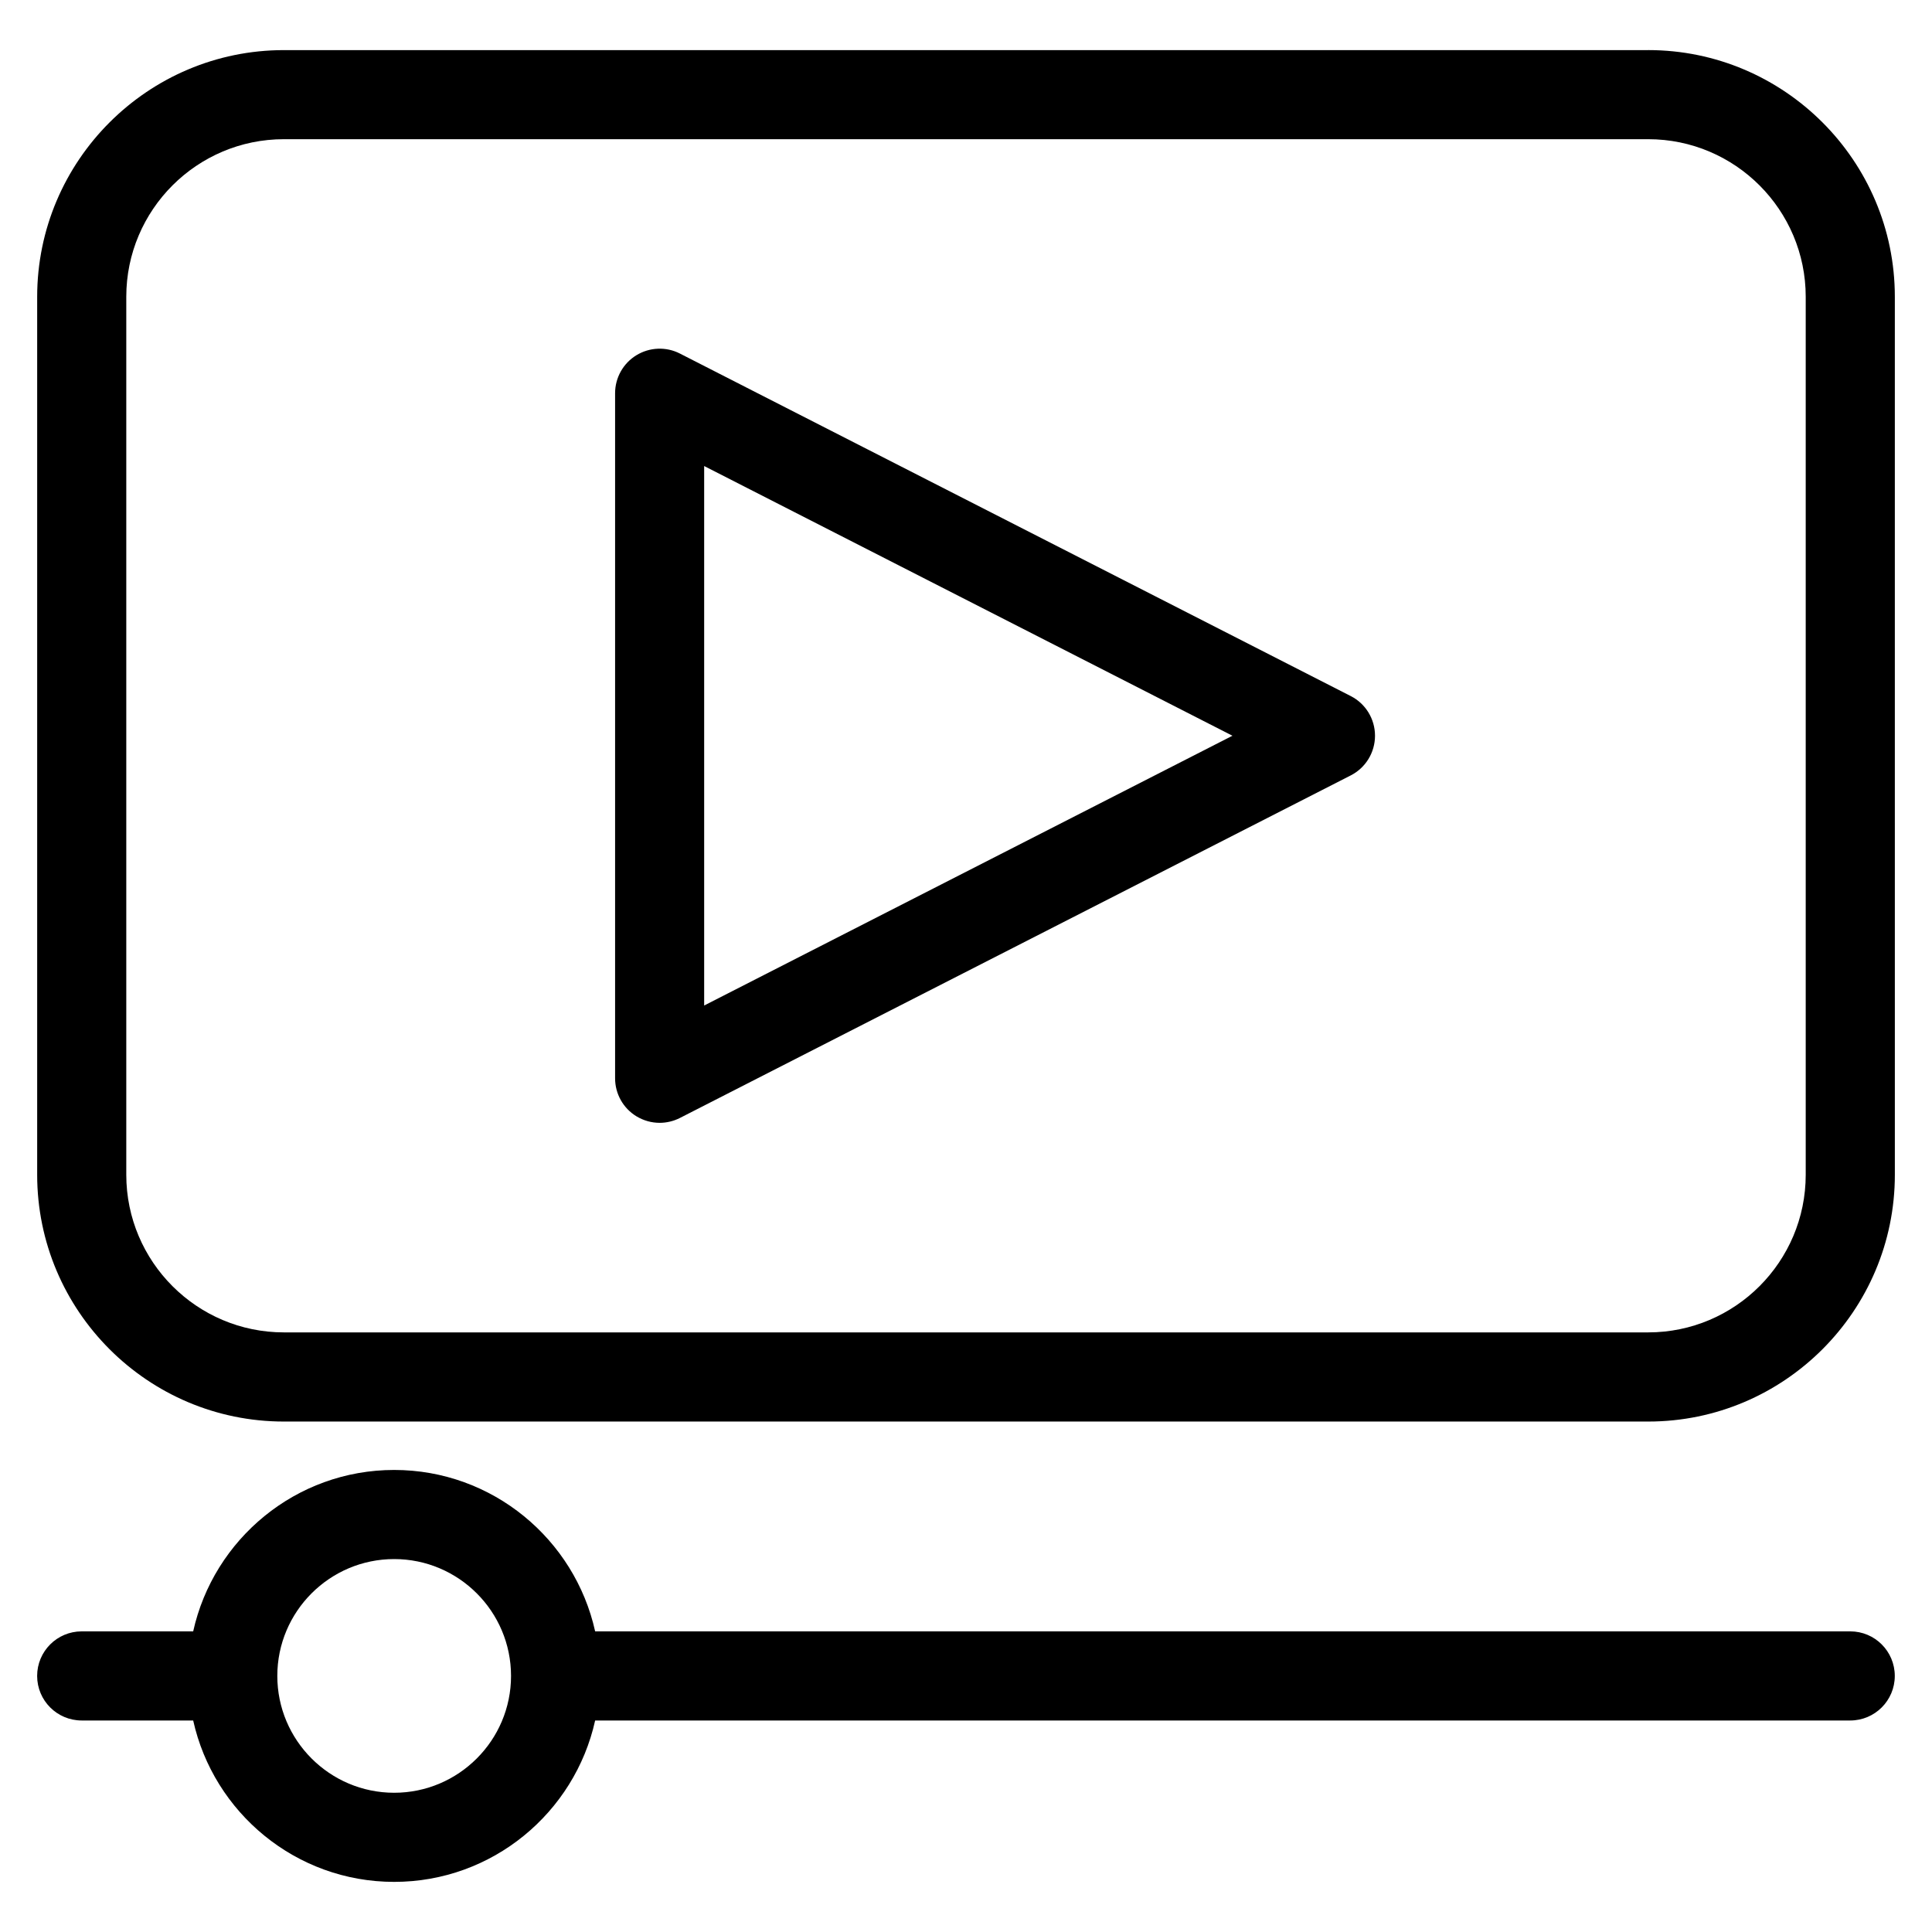
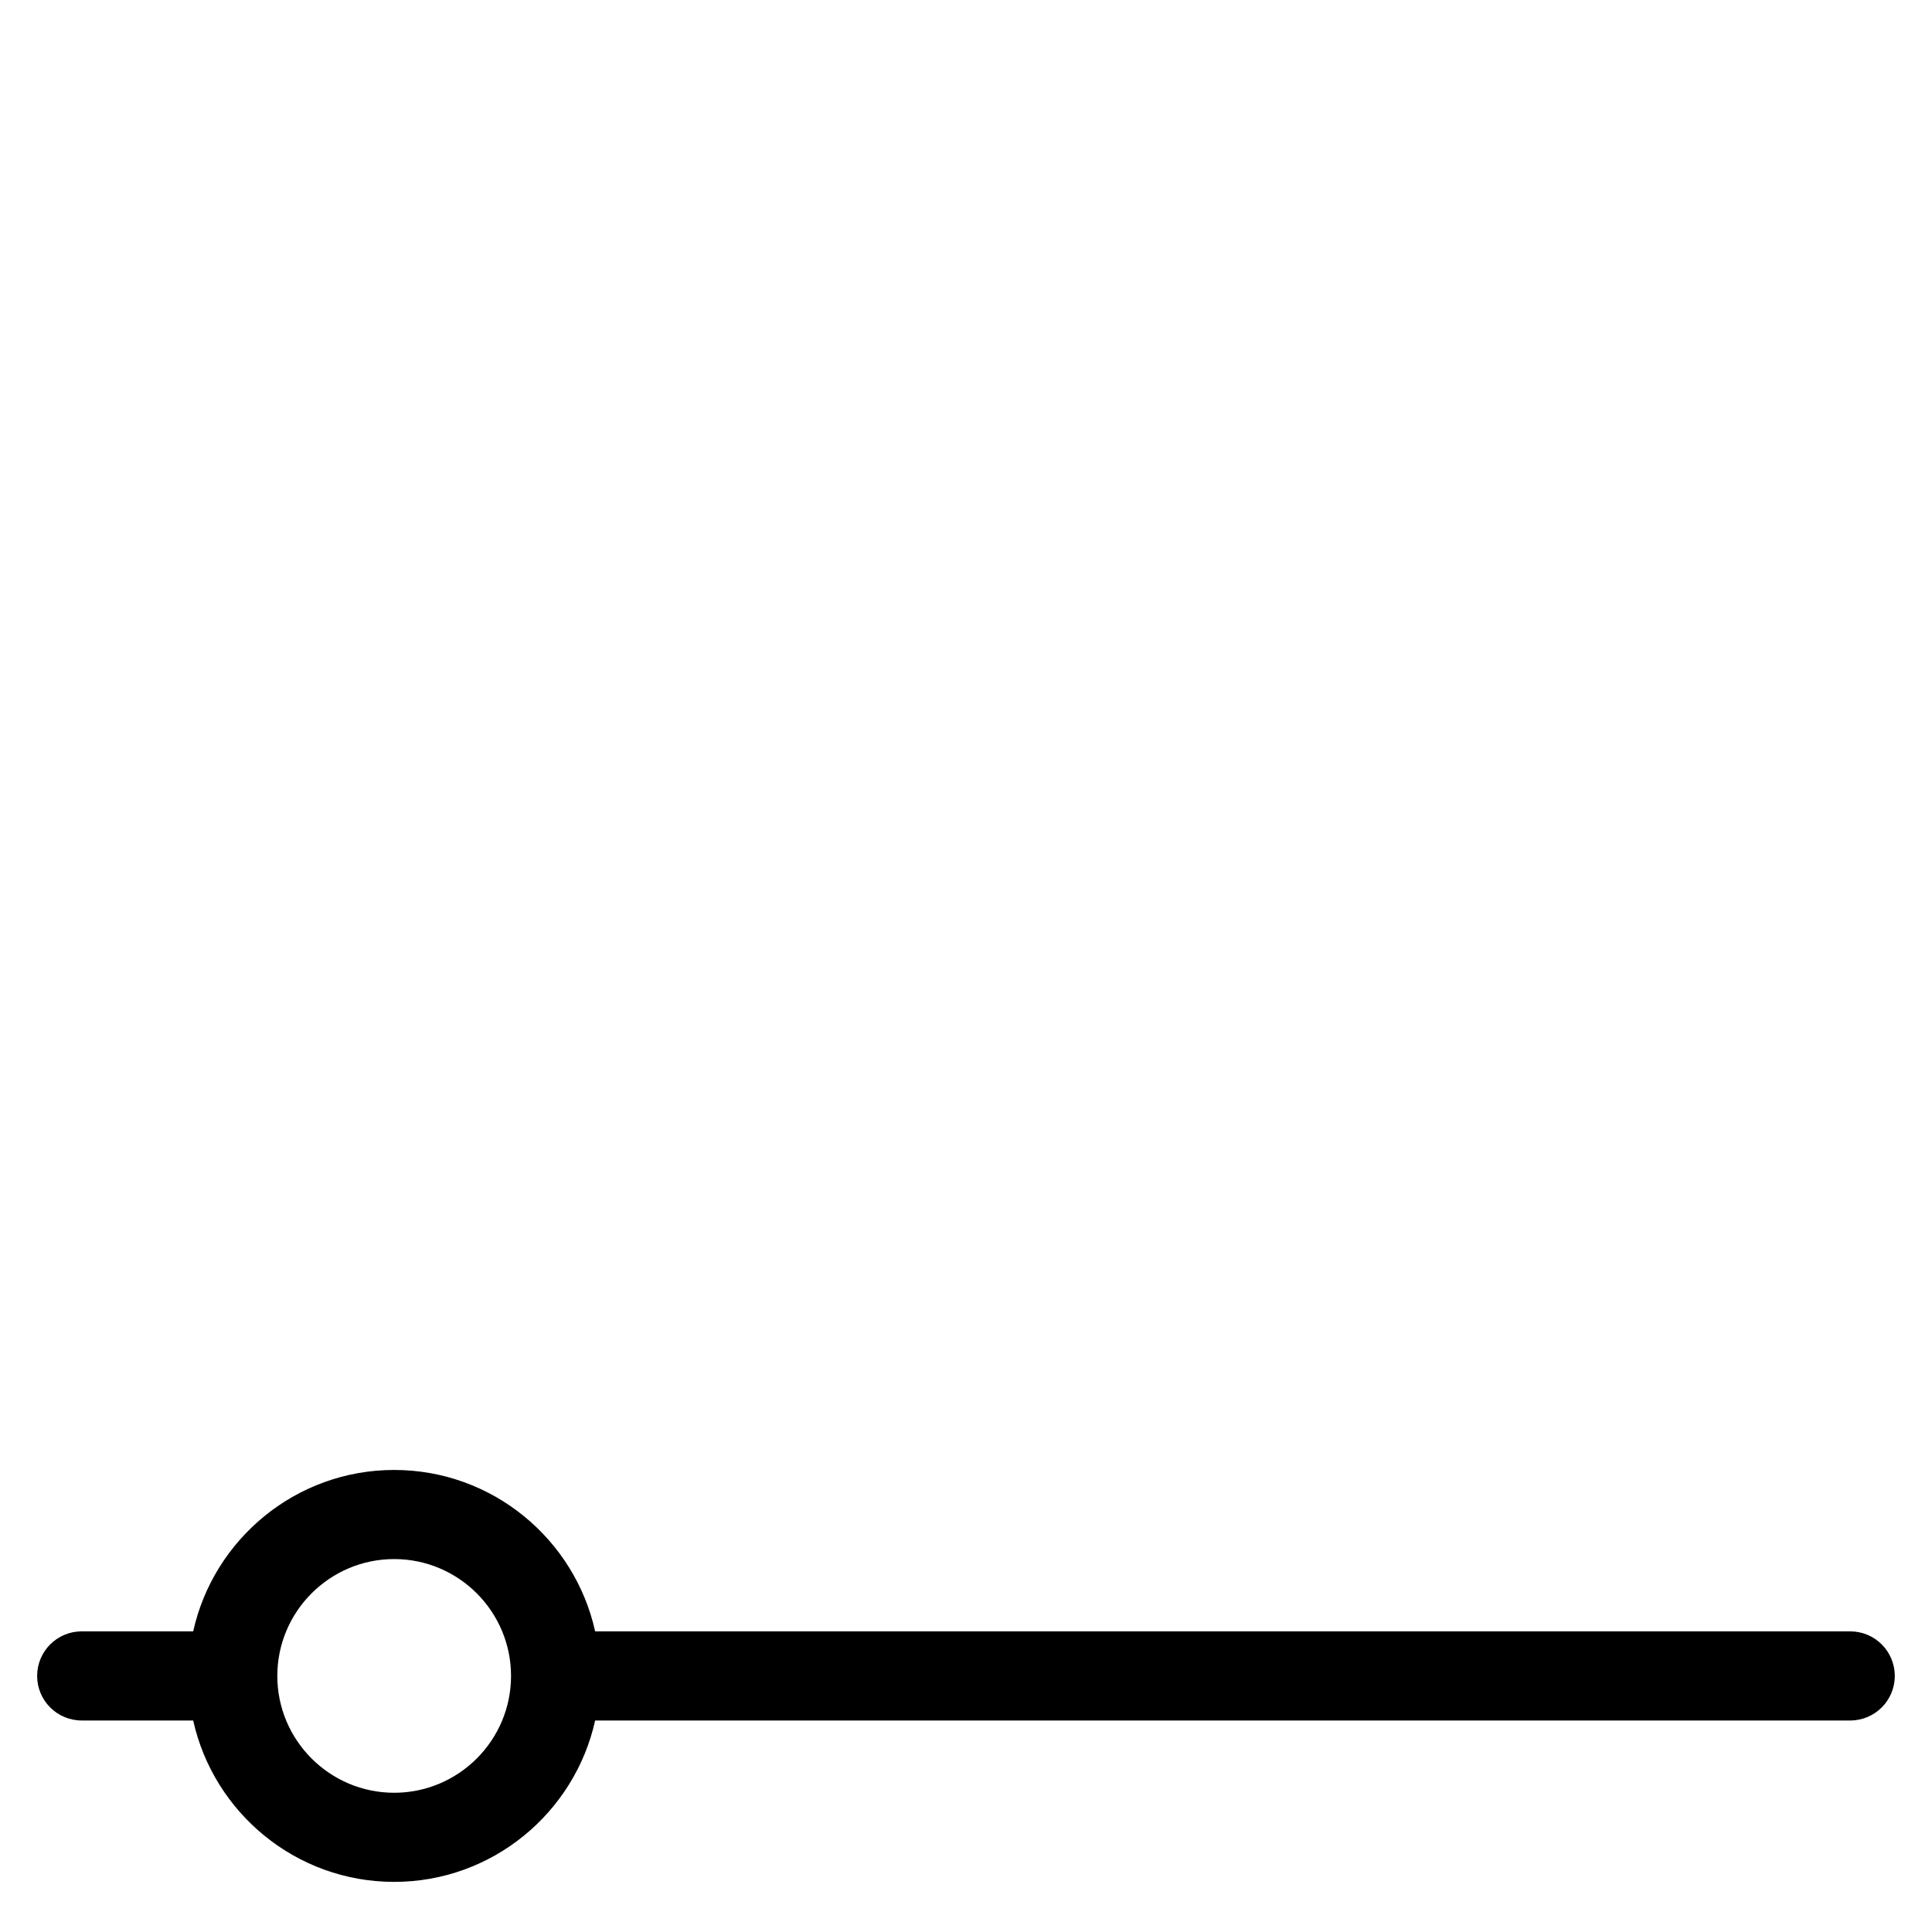
<svg xmlns="http://www.w3.org/2000/svg" fill="#000000" width="800px" height="800px" version="1.1" viewBox="144 144 512 512">
  <g>
-     <path d="m501.95 328.46-177.77-90.766c-3.66-1.875-8.031-1.691-11.531 0.449-3.504 2.141-5.644 5.961-5.644 10.066v181.55c0 4.109 2.133 7.926 5.644 10.066 1.891 1.148 4.023 1.738 6.164 1.738 1.836 0 3.676-0.434 5.367-1.289l177.78-90.781c3.953-2.016 6.43-6.078 6.43-10.516s-2.484-8.5-6.438-10.516zm-171.34 82.012v-142.97l140 71.477z" />
-     <path d="m580.8 157.28h-361.57c-36.047 0-65.379 29.332-65.379 65.379v232.67c0 36.055 29.332 65.395 65.379 65.395h361.57c36.031 0 65.355-29.34 65.355-65.395l-0.004-232.68c0-36.043-29.324-65.375-65.352-65.375zm41.734 298.04c0 23.035-18.719 41.777-41.738 41.777h-361.57c-23.027 0-41.762-18.742-41.762-41.777v-232.67c0-23.027 18.734-41.762 41.762-41.762h361.57c23.02 0 41.738 18.734 41.738 41.762z" />
    <path d="m634.34 576.33h-332.62c-5.414-24.434-27.223-42.777-53.262-42.777-26.039 0-47.848 18.344-53.262 42.777h-29.543c-6.527 0-11.809 5.289-11.809 11.809s5.281 11.809 11.809 11.809h29.543c5.414 24.426 27.223 42.77 53.262 42.77 26.039 0 47.848-18.344 53.262-42.77h332.61c6.519 0 11.809-5.289 11.809-11.809s-5.281-11.809-11.801-11.809zm-385.88 42.77c-17.074 0-30.969-13.895-30.969-30.961 0-17.074 13.895-30.969 30.969-30.969 17.074 0 30.969 13.895 30.969 30.969 0 17.066-13.895 30.961-30.969 30.961z" />
  </g>
</svg>